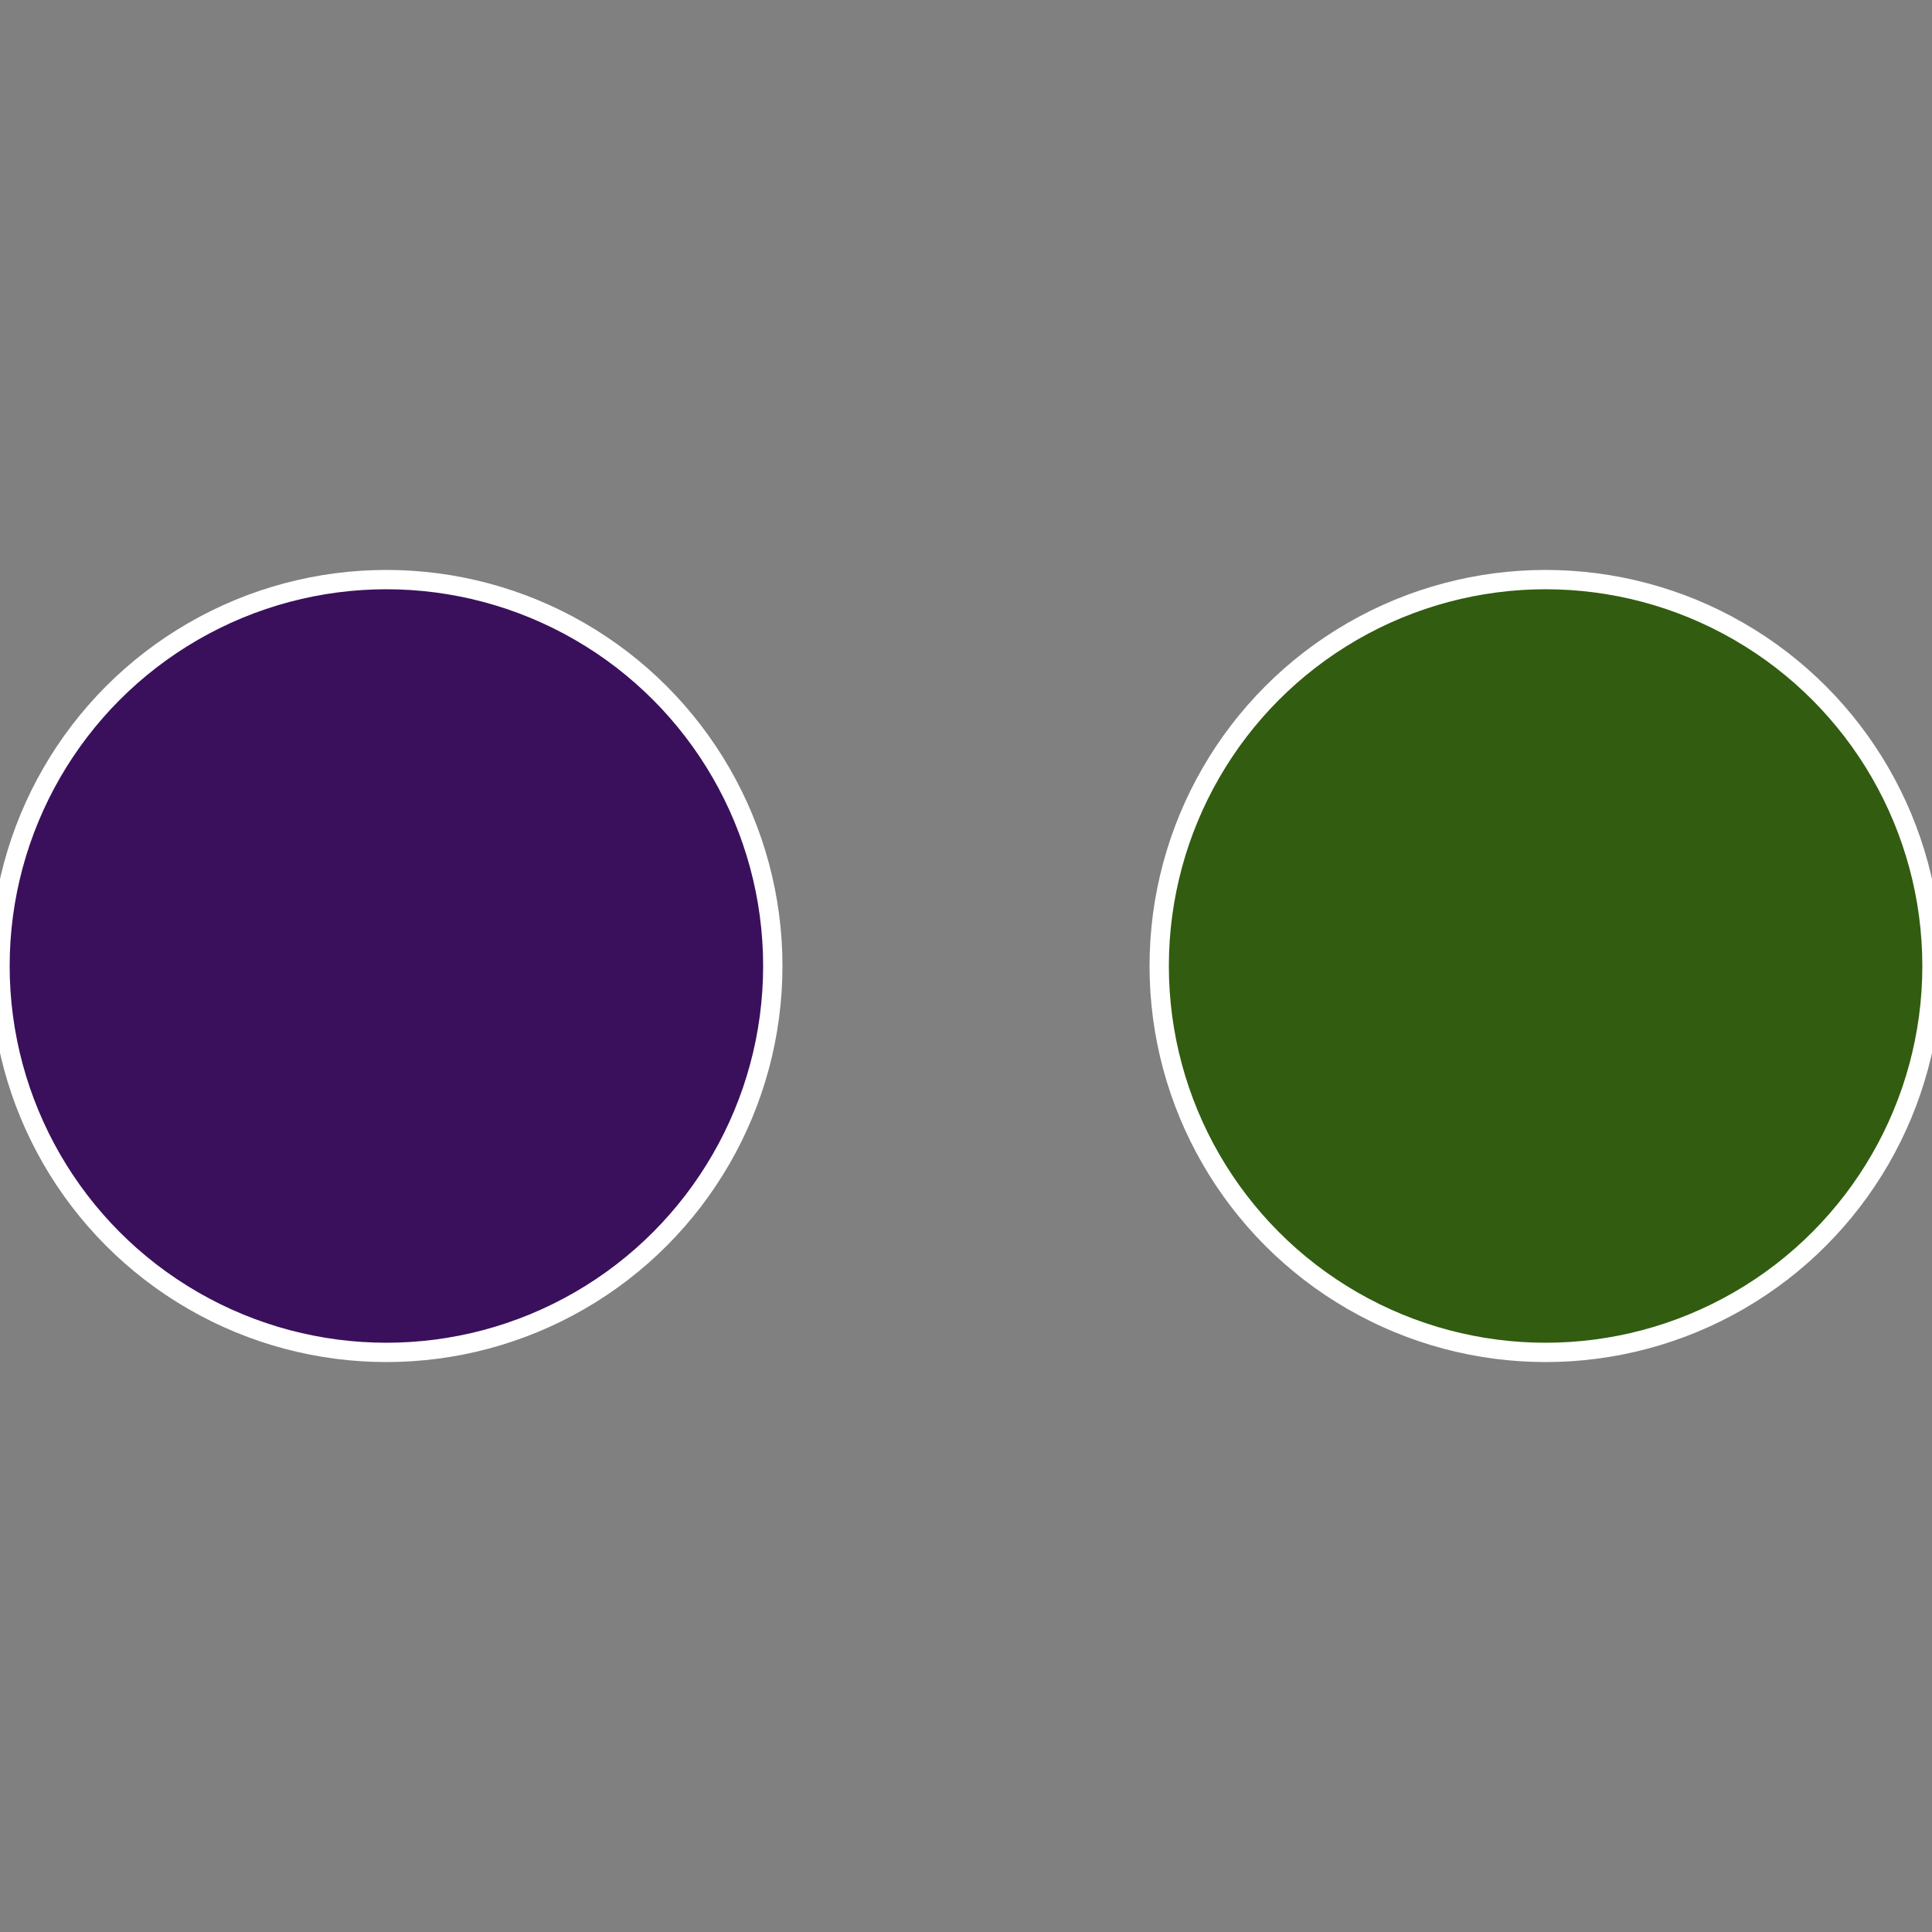
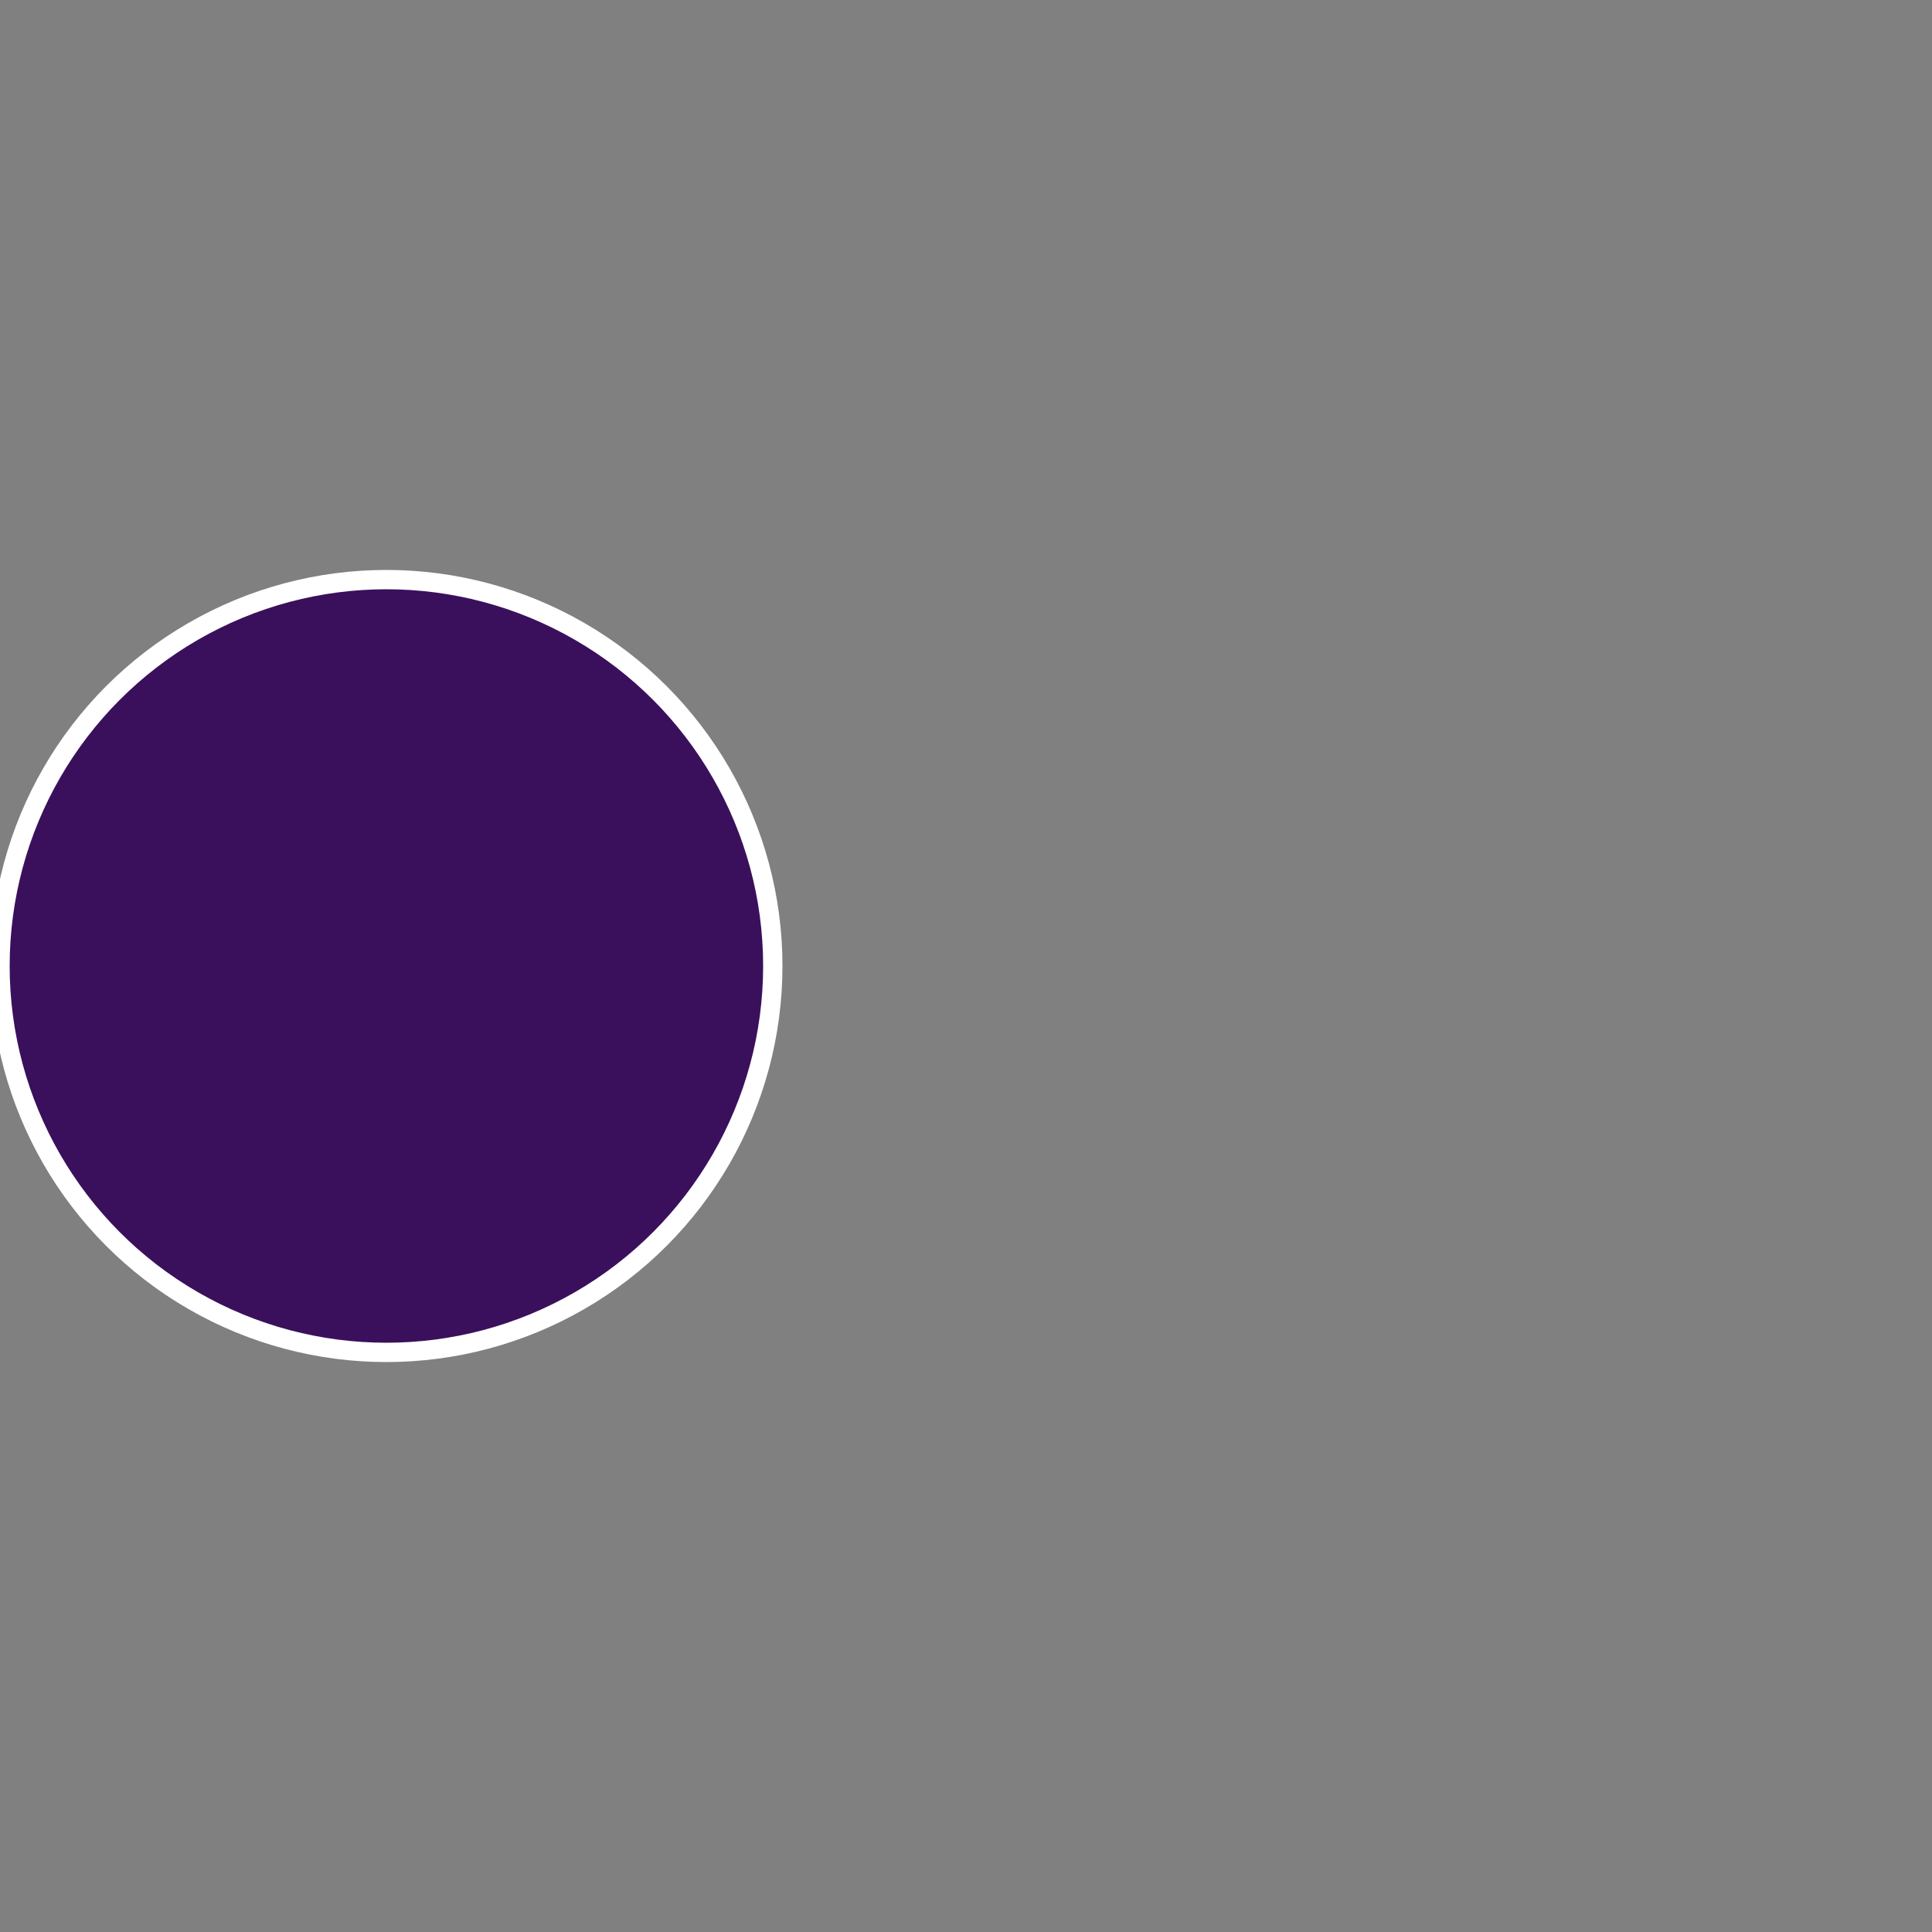
<svg xmlns="http://www.w3.org/2000/svg" width="500" height="500" viewBox="-1 -1 2 2">
  <rect x="-1" y="-1" width="2" height="2" fill="#808080" stroke="none" />
-   <circle cx="0.6" cy="0" r="0.4" fill="#325c10" stroke="#fff" stroke-width="1%" />
  <circle cx="-0.6" cy="7.3478807948841E-17" r="0.4" fill="#3a105c" stroke="#fff" stroke-width="1%" />
</svg>